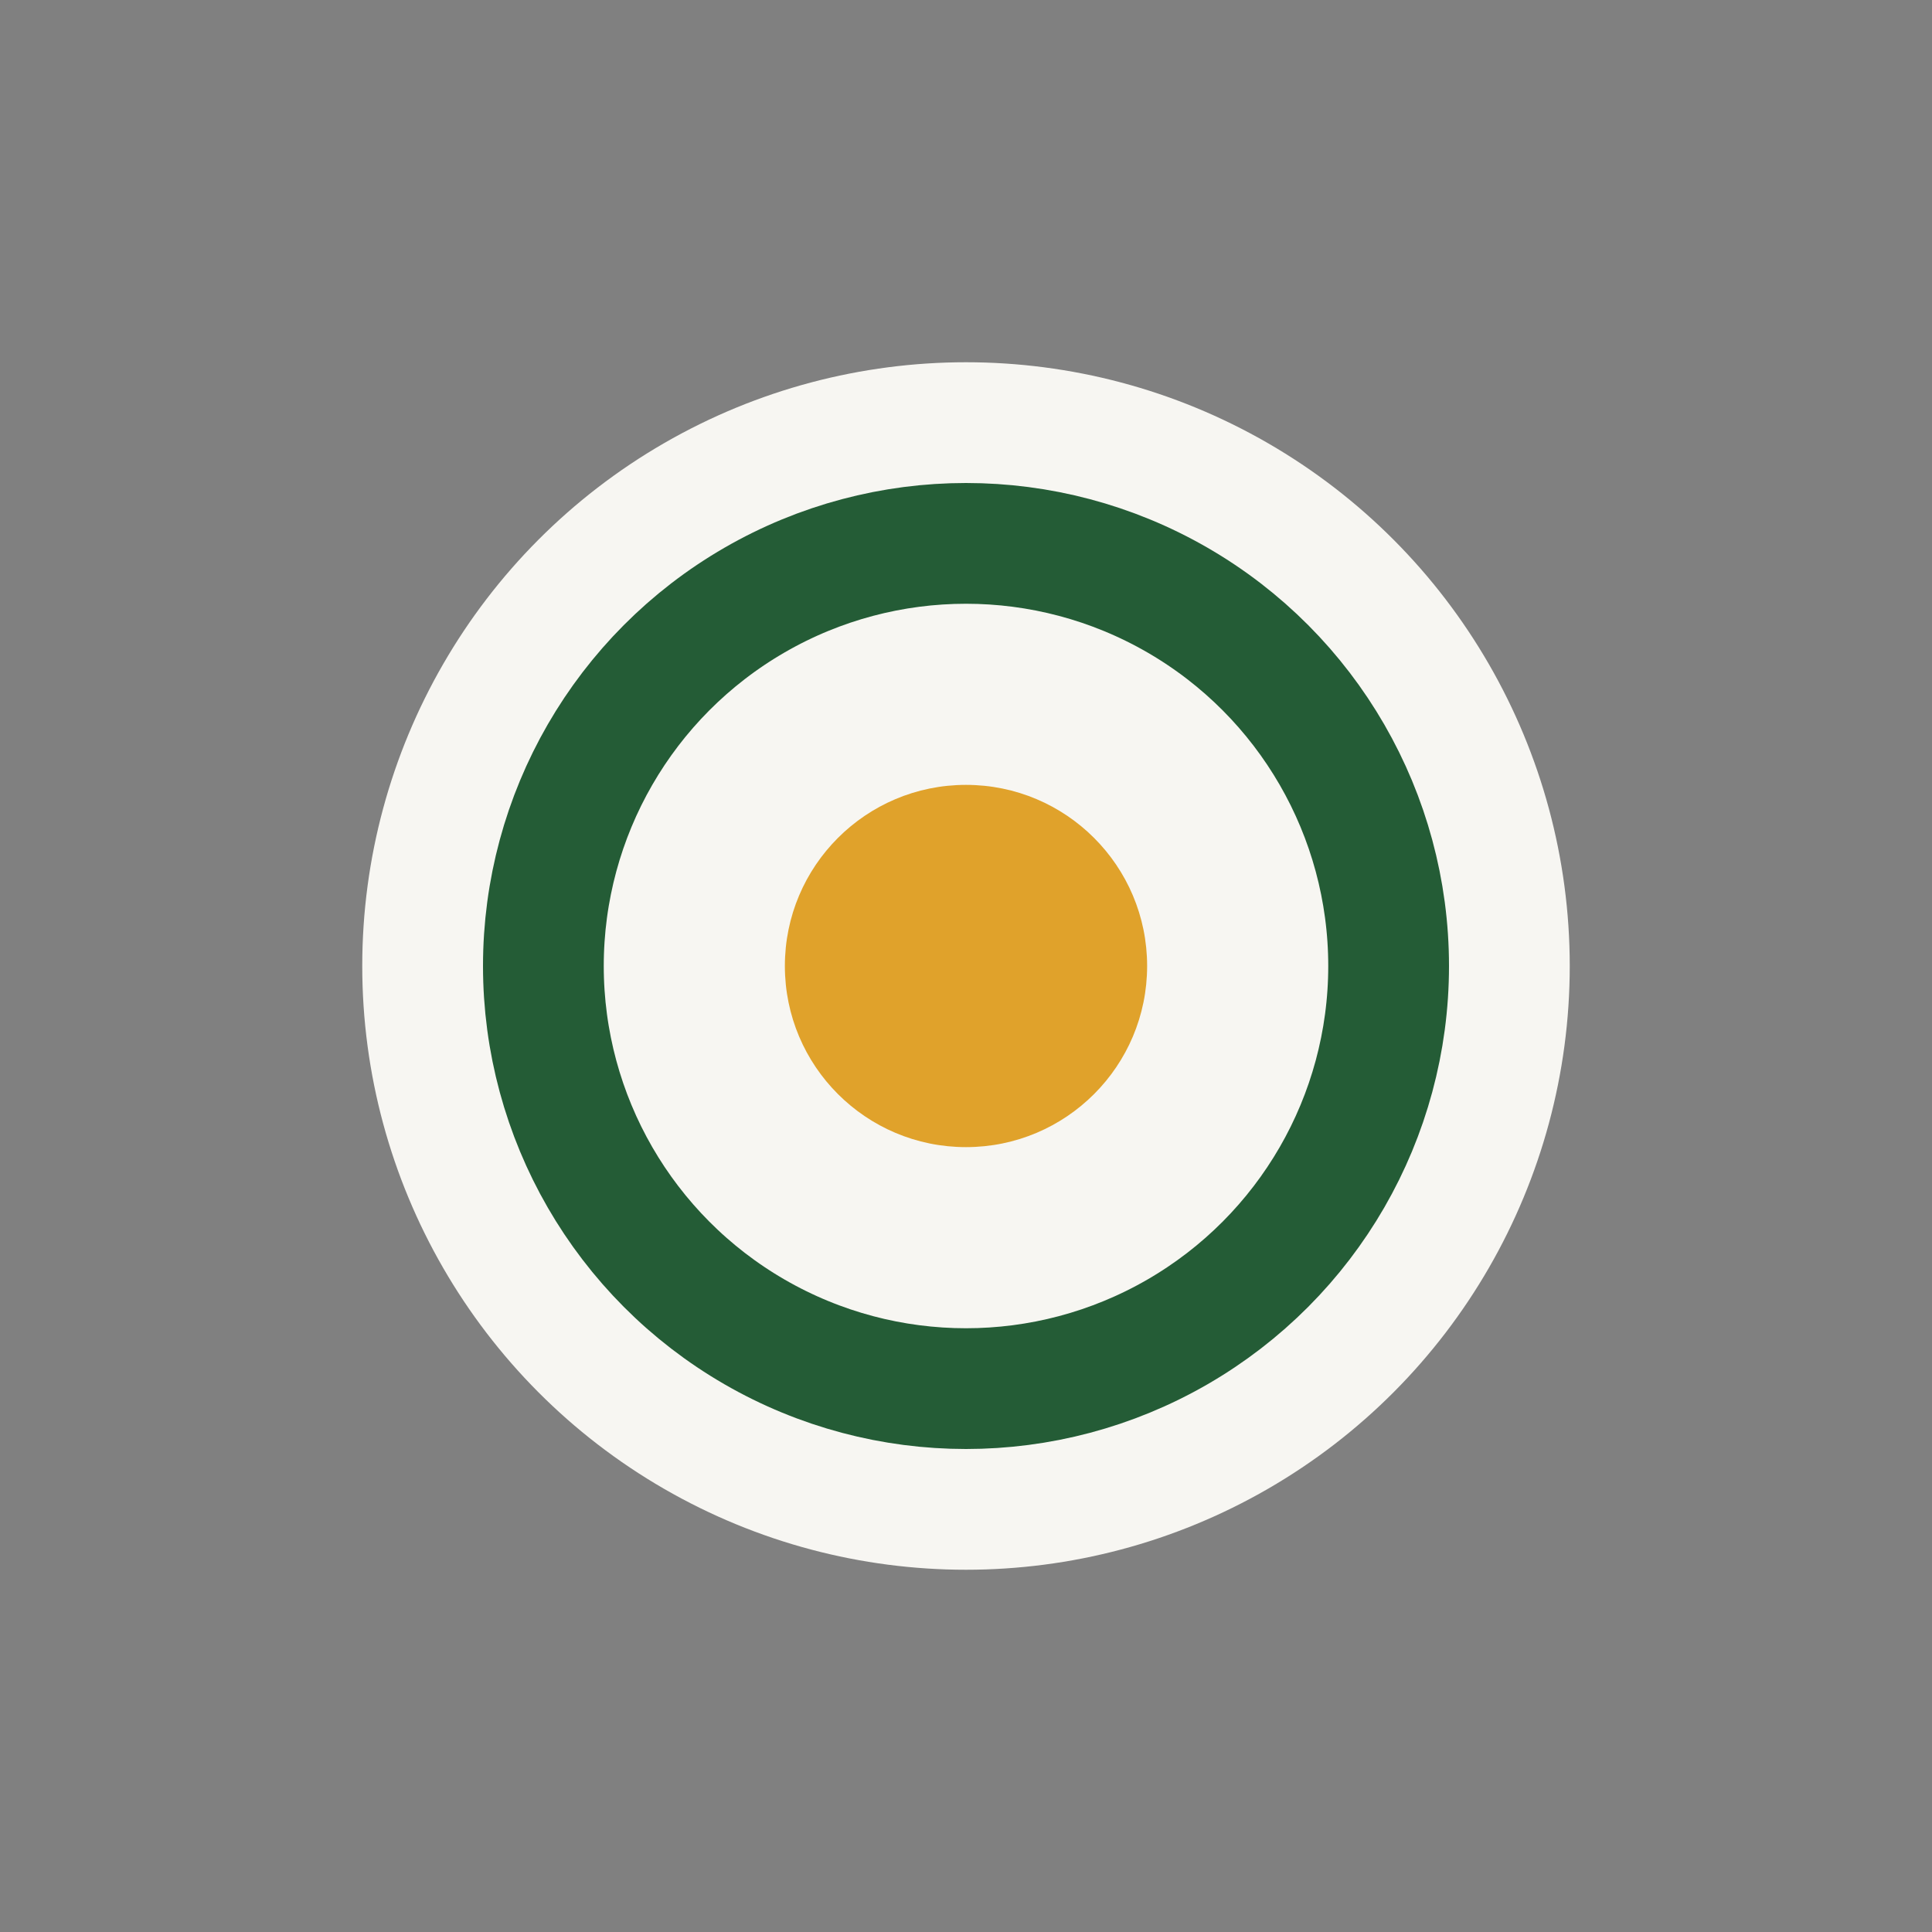
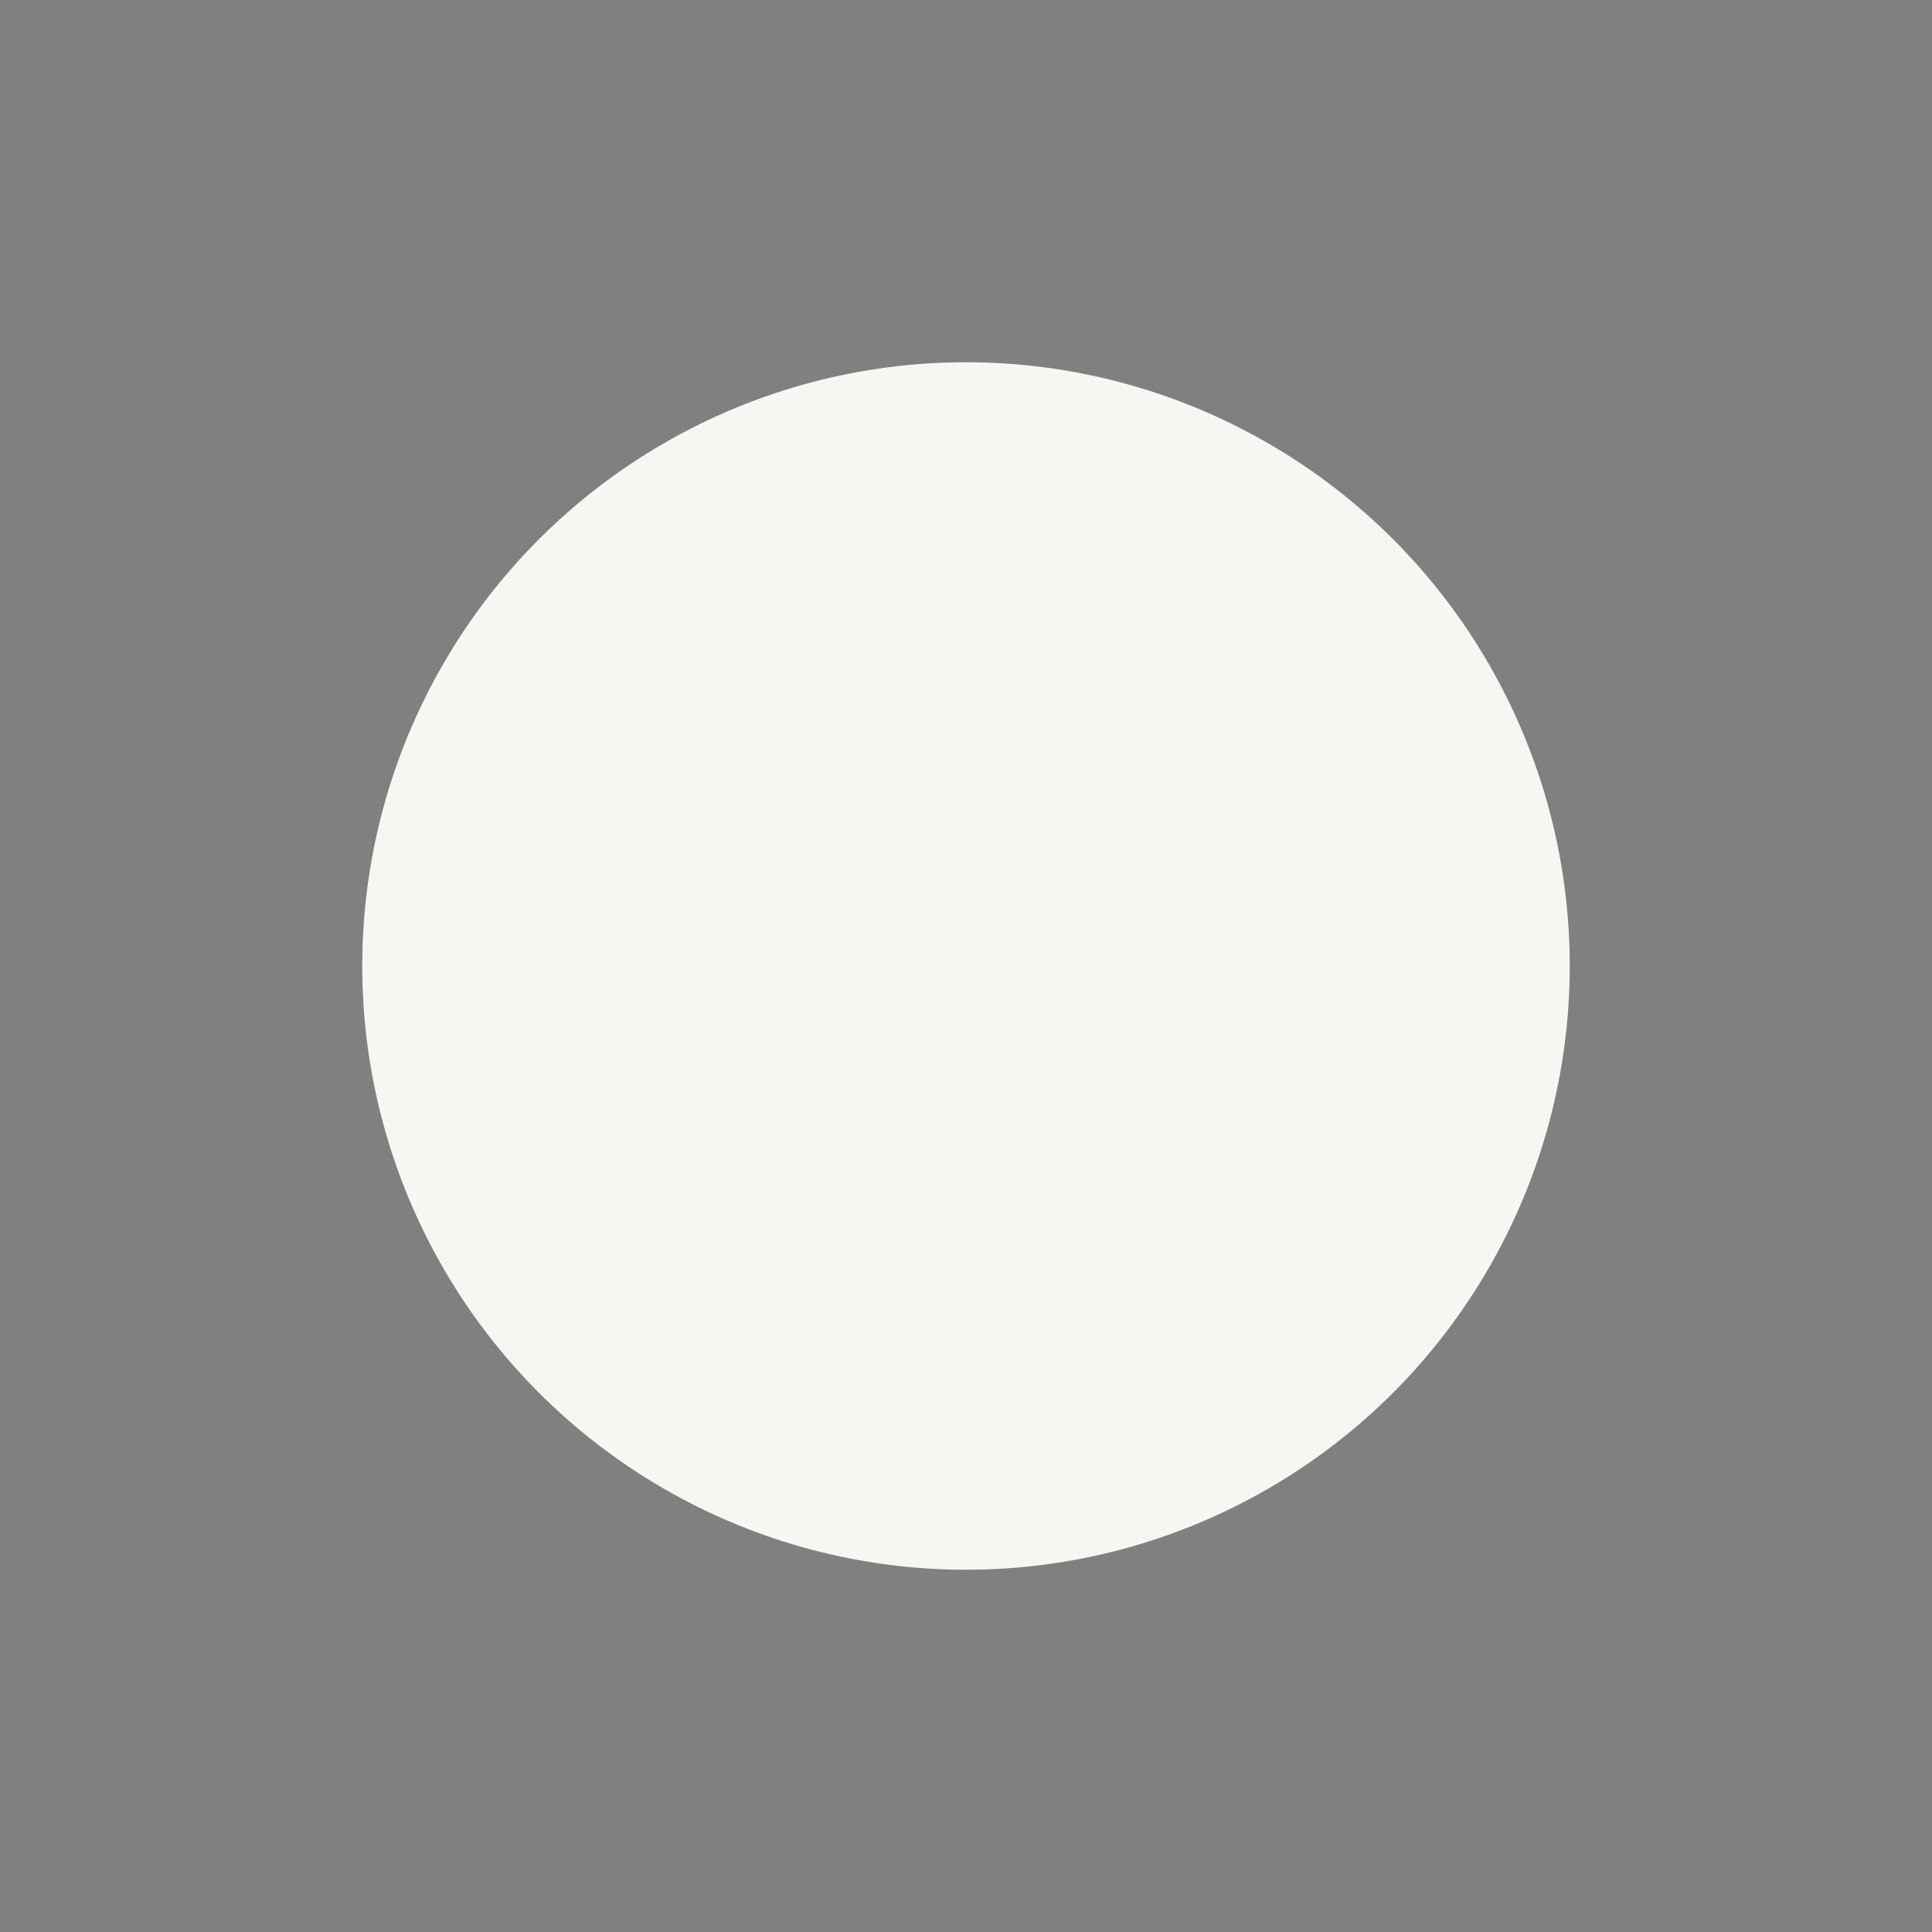
<svg xmlns="http://www.w3.org/2000/svg" width="32" height="32" viewBox="0 0 32 32">
  <rect x="0" y="0" width="32" height="32" fill="#808080" stroke="none" />
  <circle cx="16" cy="16" r="10" fill="#F7F6F2" />
-   <circle cx="16" cy="16" r="7" fill="none" stroke="#245C36" stroke-width="2" />
-   <circle cx="16" cy="16" r="3" fill="#E0A22B" />
</svg>